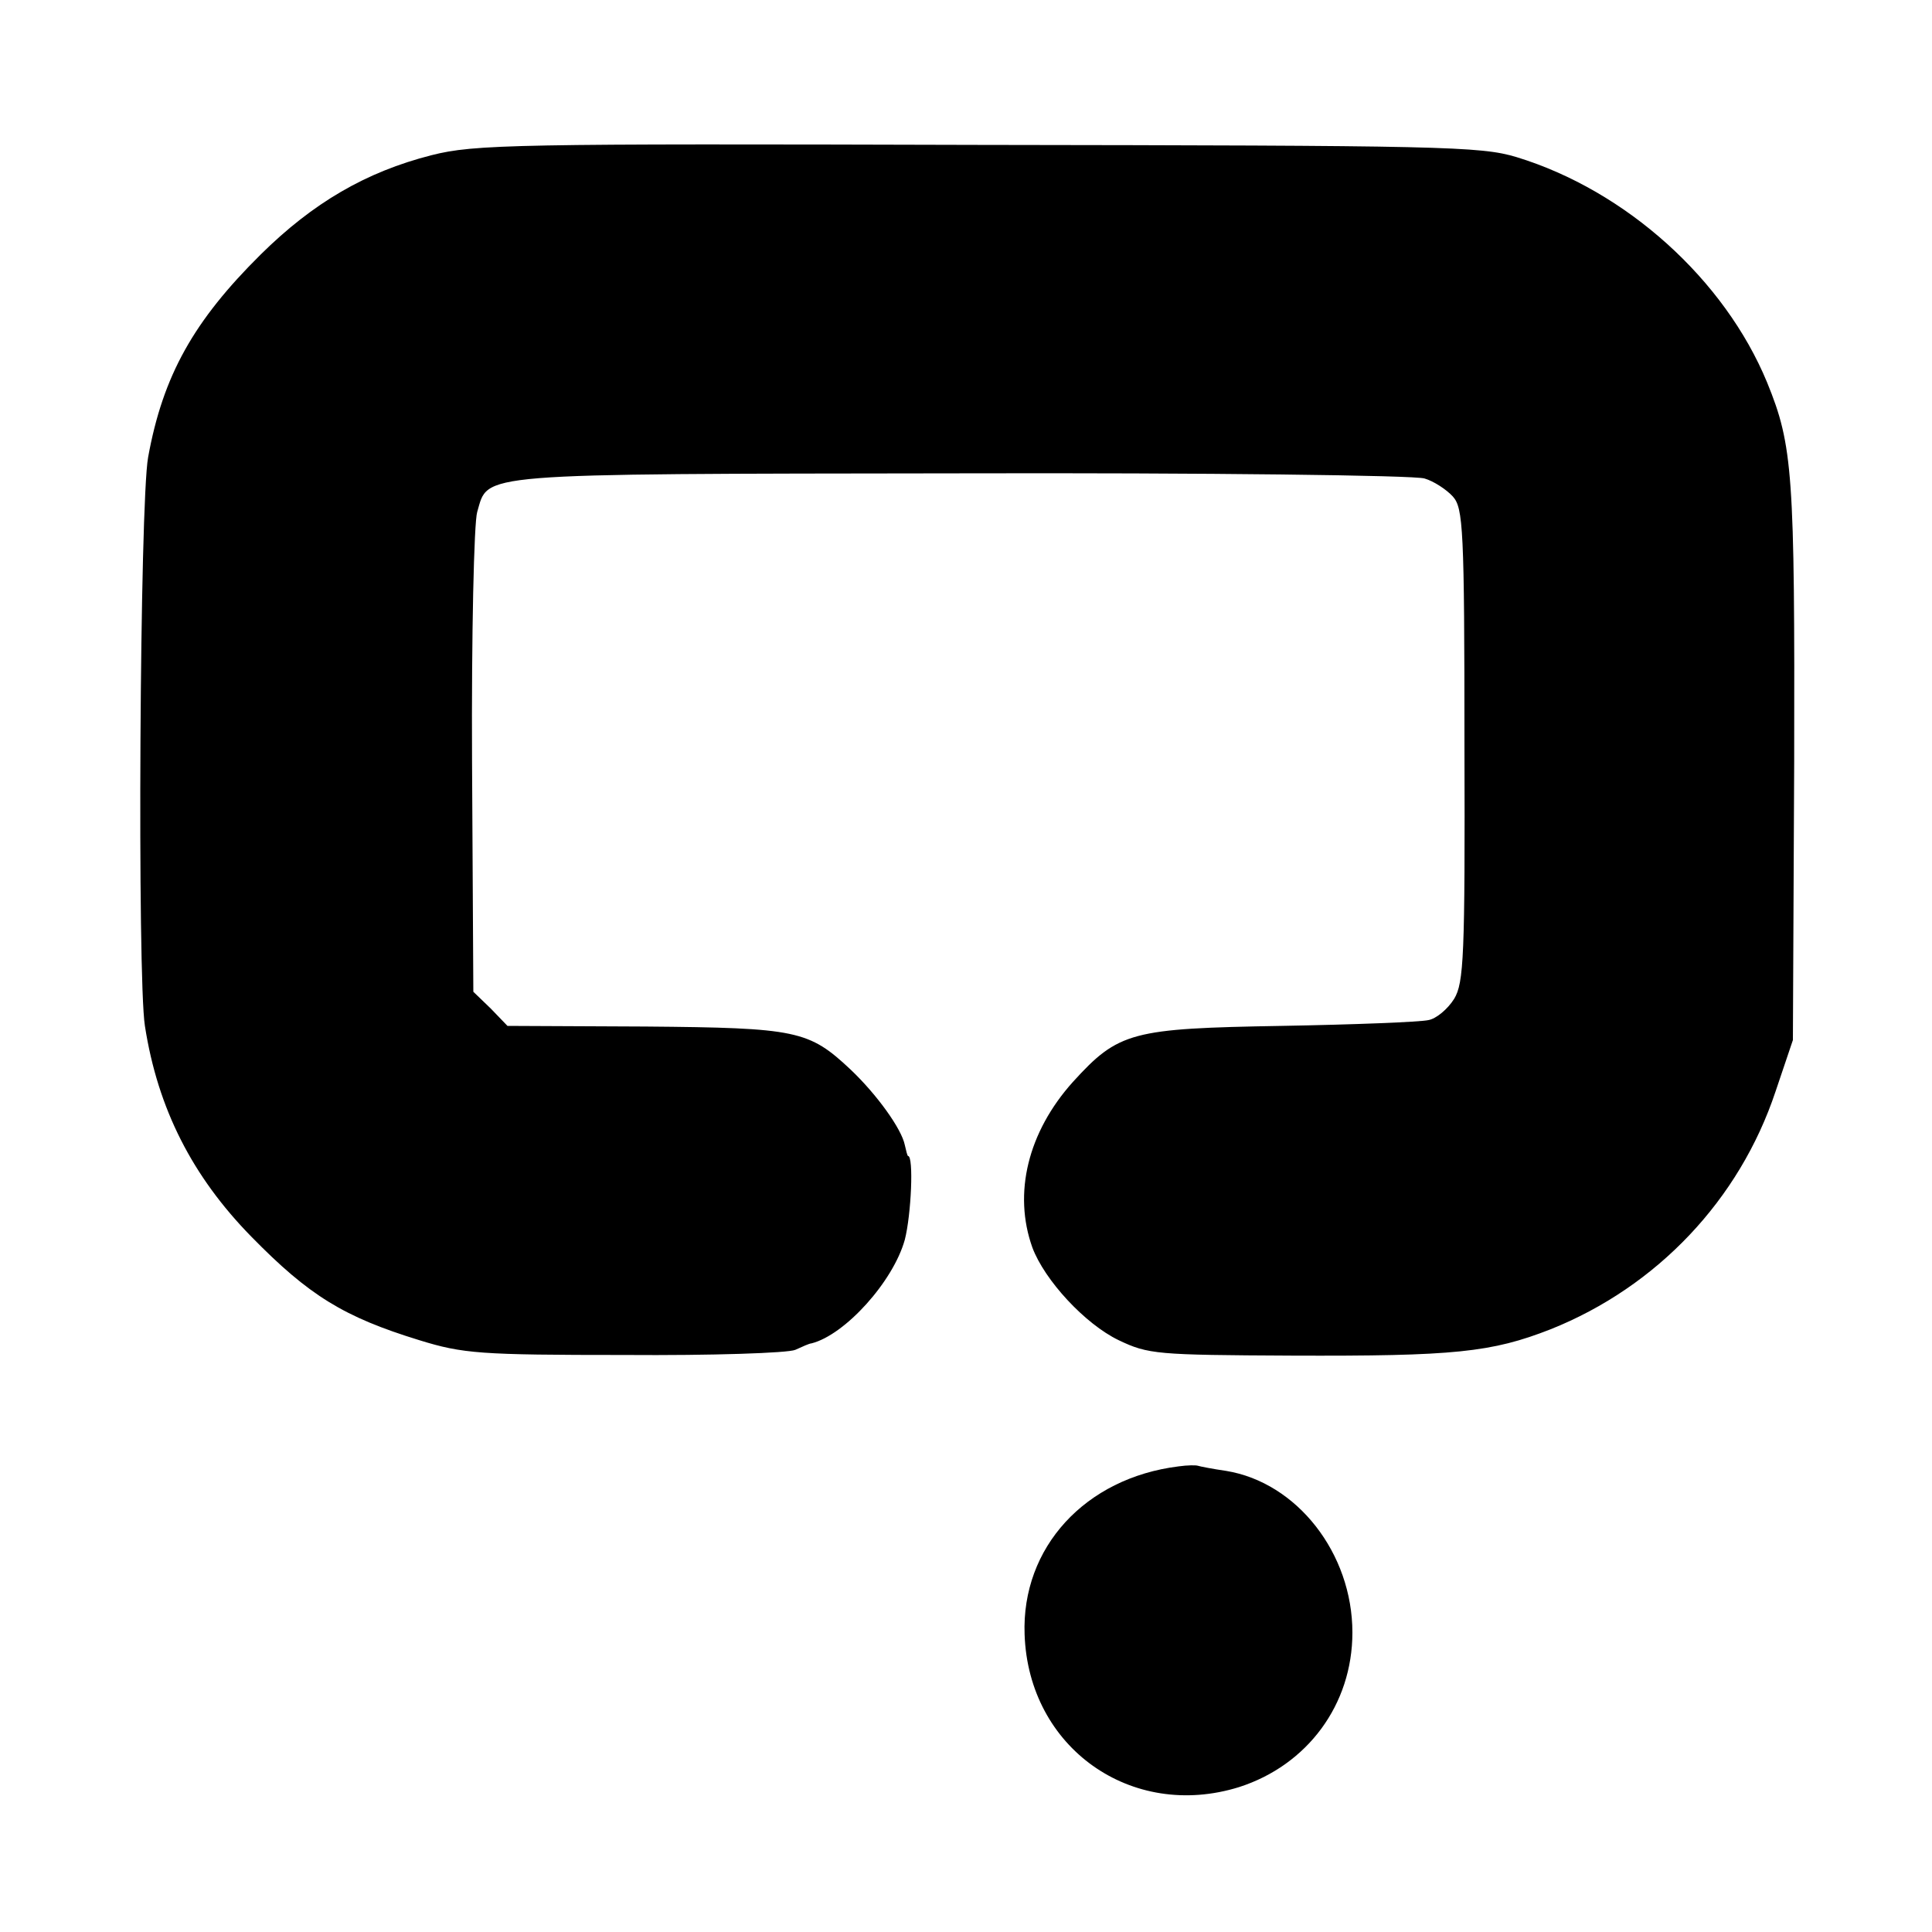
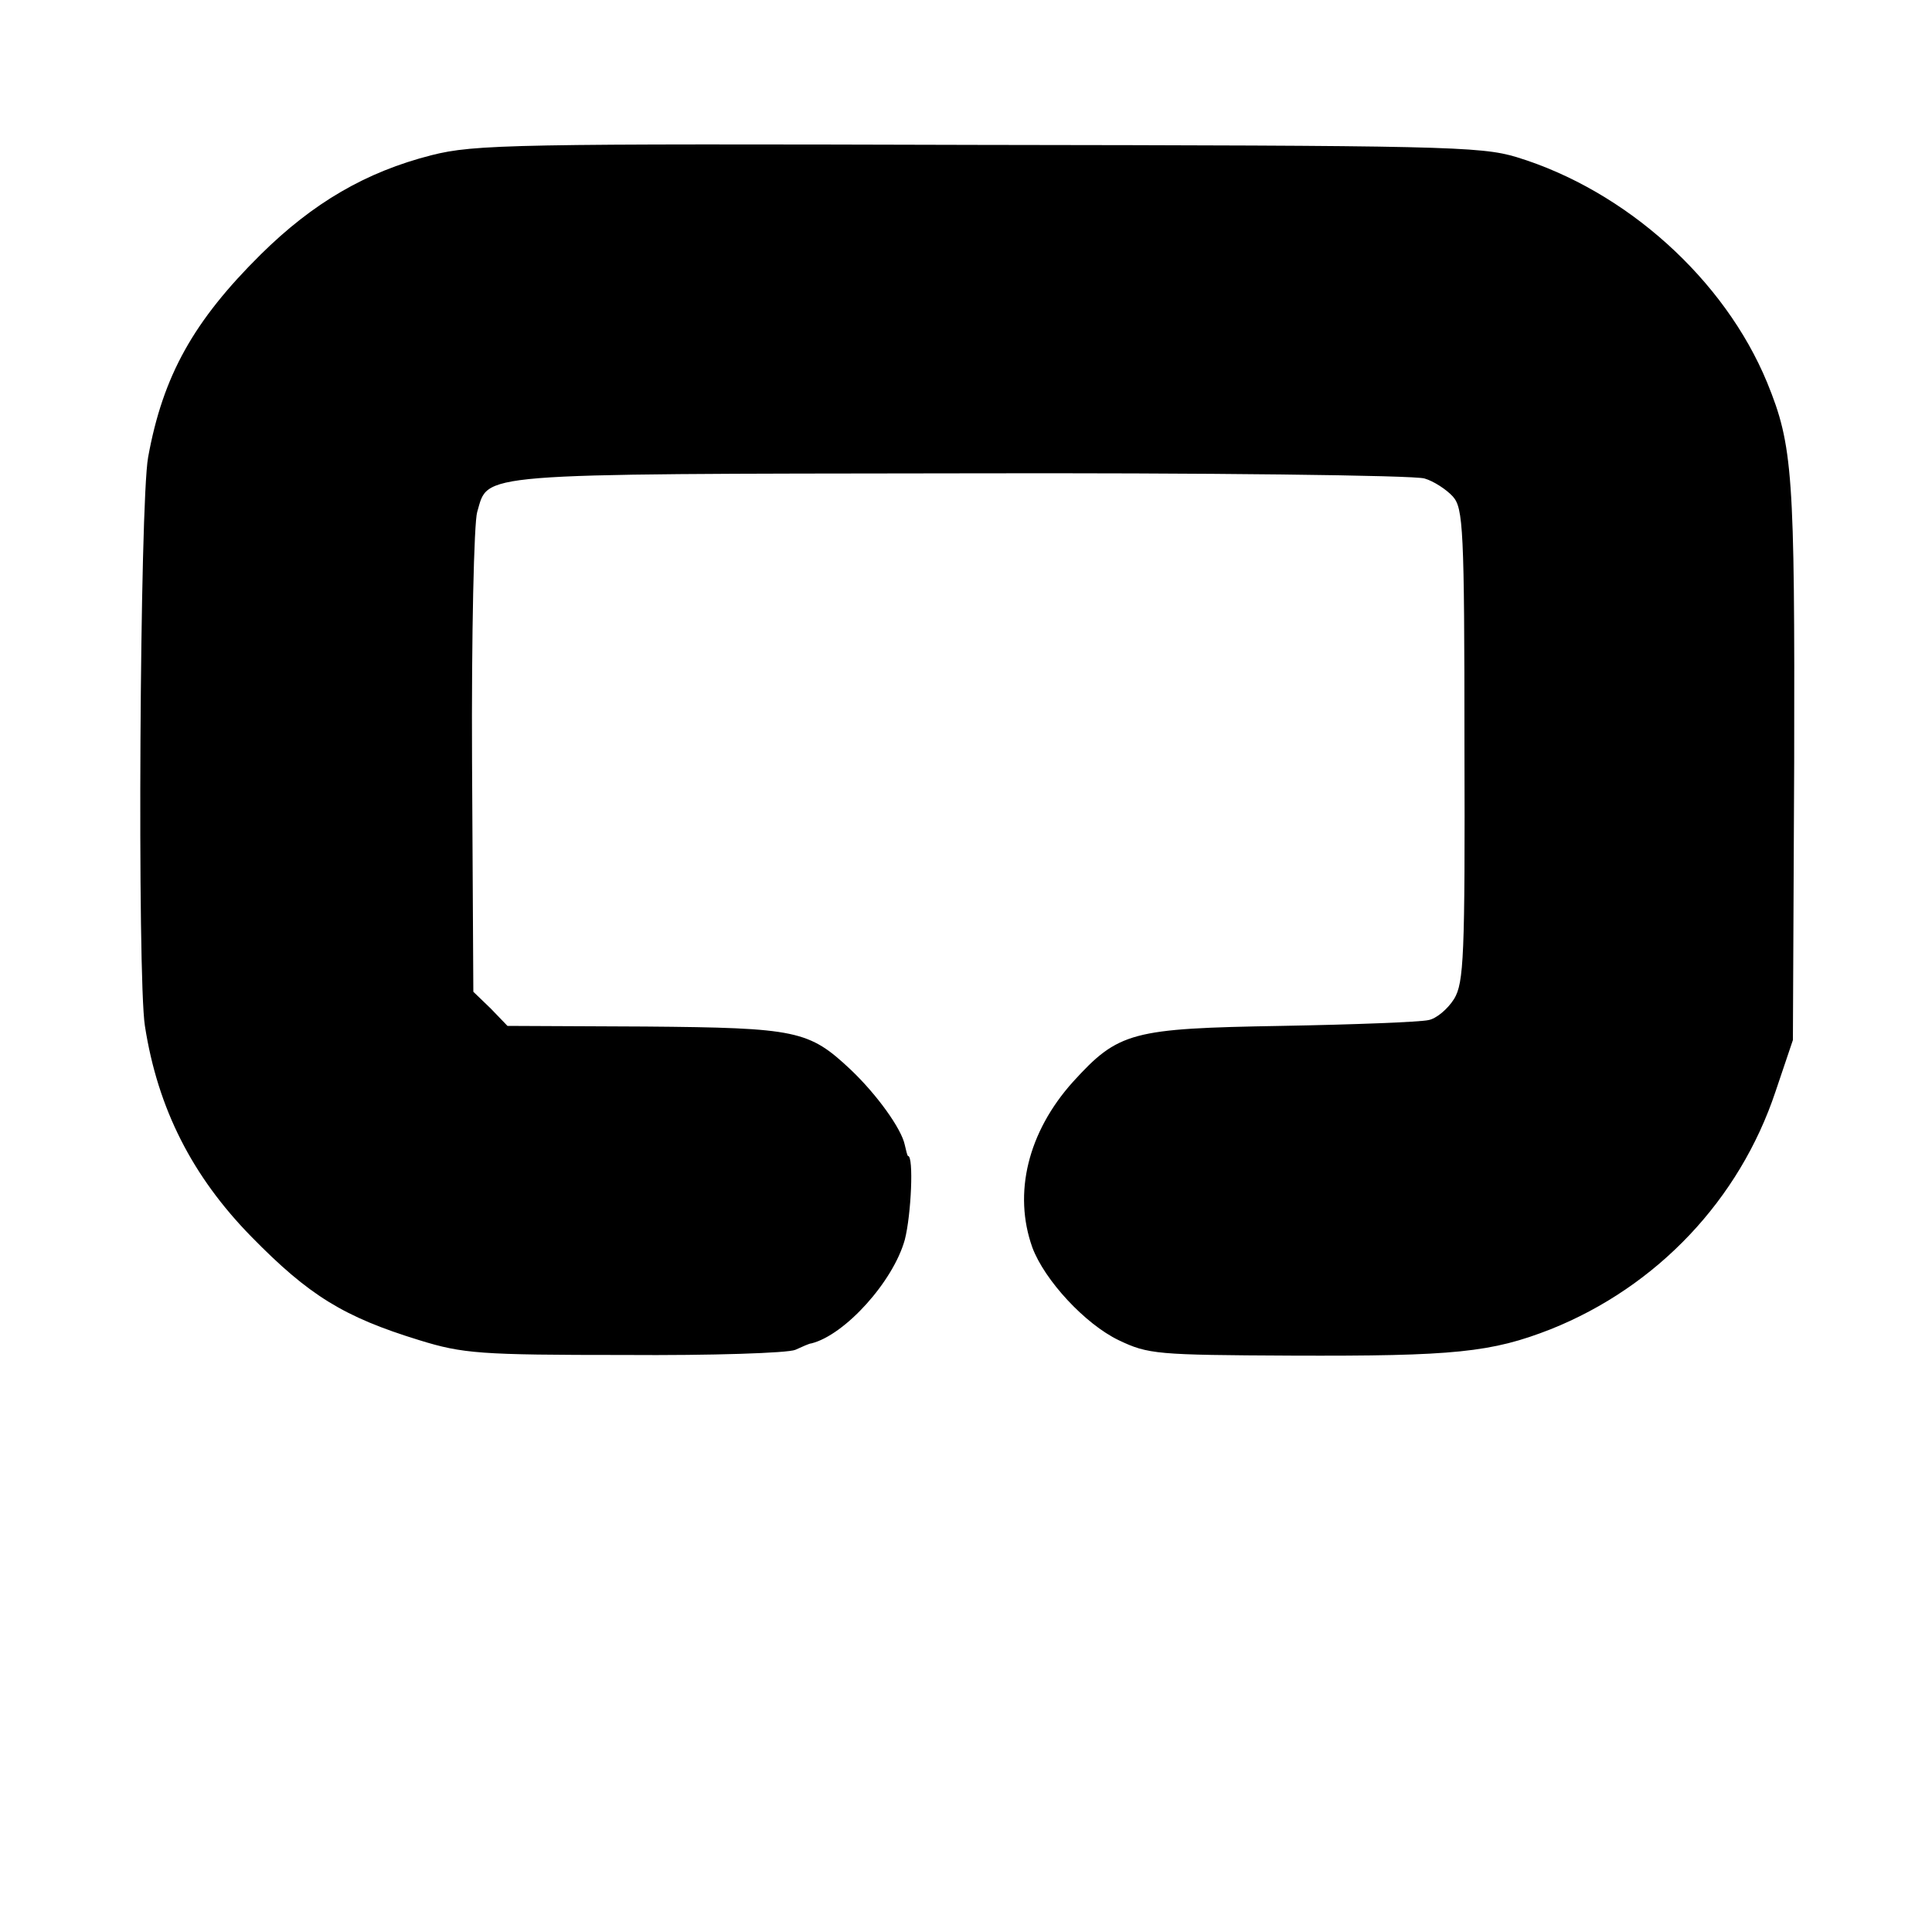
<svg xmlns="http://www.w3.org/2000/svg" version="1.0" width="300pt" height="300pt" viewBox="0 0 300 300" preserveAspectRatio="xMidYMid meet">
  <g transform="translate(0,300) scale(0.1,-0.1)" fill="#000000" stroke="none">
    <path d="M670 2759 c-102 -26 -184 -74 -265 -154 -104 -103 -152 -188 -175 -315 -13 -71 -17 -807 -5 -883 20 -129 74 -234 165 -327 90 -92 144 -125 261 -161 68 -21 94 -23 319 -23 135 -1 254 3 265 8 11 5 22 10 25 10 52 13 127 96 145 161 10 39 14 130 5 130 -1 0 -3 8 -5 17 -5 25 -43 78 -84 117 -65 61 -83 65 -319 67 l-214 1 -26 27 -27 26 -2 358 c-1 196 3 371 8 387 18 61 -12 59 749 60 382 1 707 -3 722 -8 14 -4 34 -17 44 -28 16 -18 18 -49 18 -386 1 -329 -1 -369 -16 -394 -10 -16 -28 -31 -40 -33 -13 -3 -115 -7 -228 -9 -233 -4 -253 -9 -324 -87 -70 -78 -93 -173 -63 -257 19 -51 82 -119 134 -144 46 -22 59 -23 268 -24 254 -1 311 5 403 41 165 66 293 201 349 369 l27 80 2 432 c1 448 -2 491 -42 589 -66 160 -219 298 -389 350 -56 17 -117 18 -837 19 -719 2 -781 1 -848 -16z" />
-     <path d="M1830 723 c-145 -18 -244 -126 -239 -261 6 -176 166 -289 333 -237 106 34 176 128 176 240 0 123 -86 233 -196 251 -21 3 -41 7 -44 8 -3 1 -16 1 -30 -1z" />
  </g>
</svg>